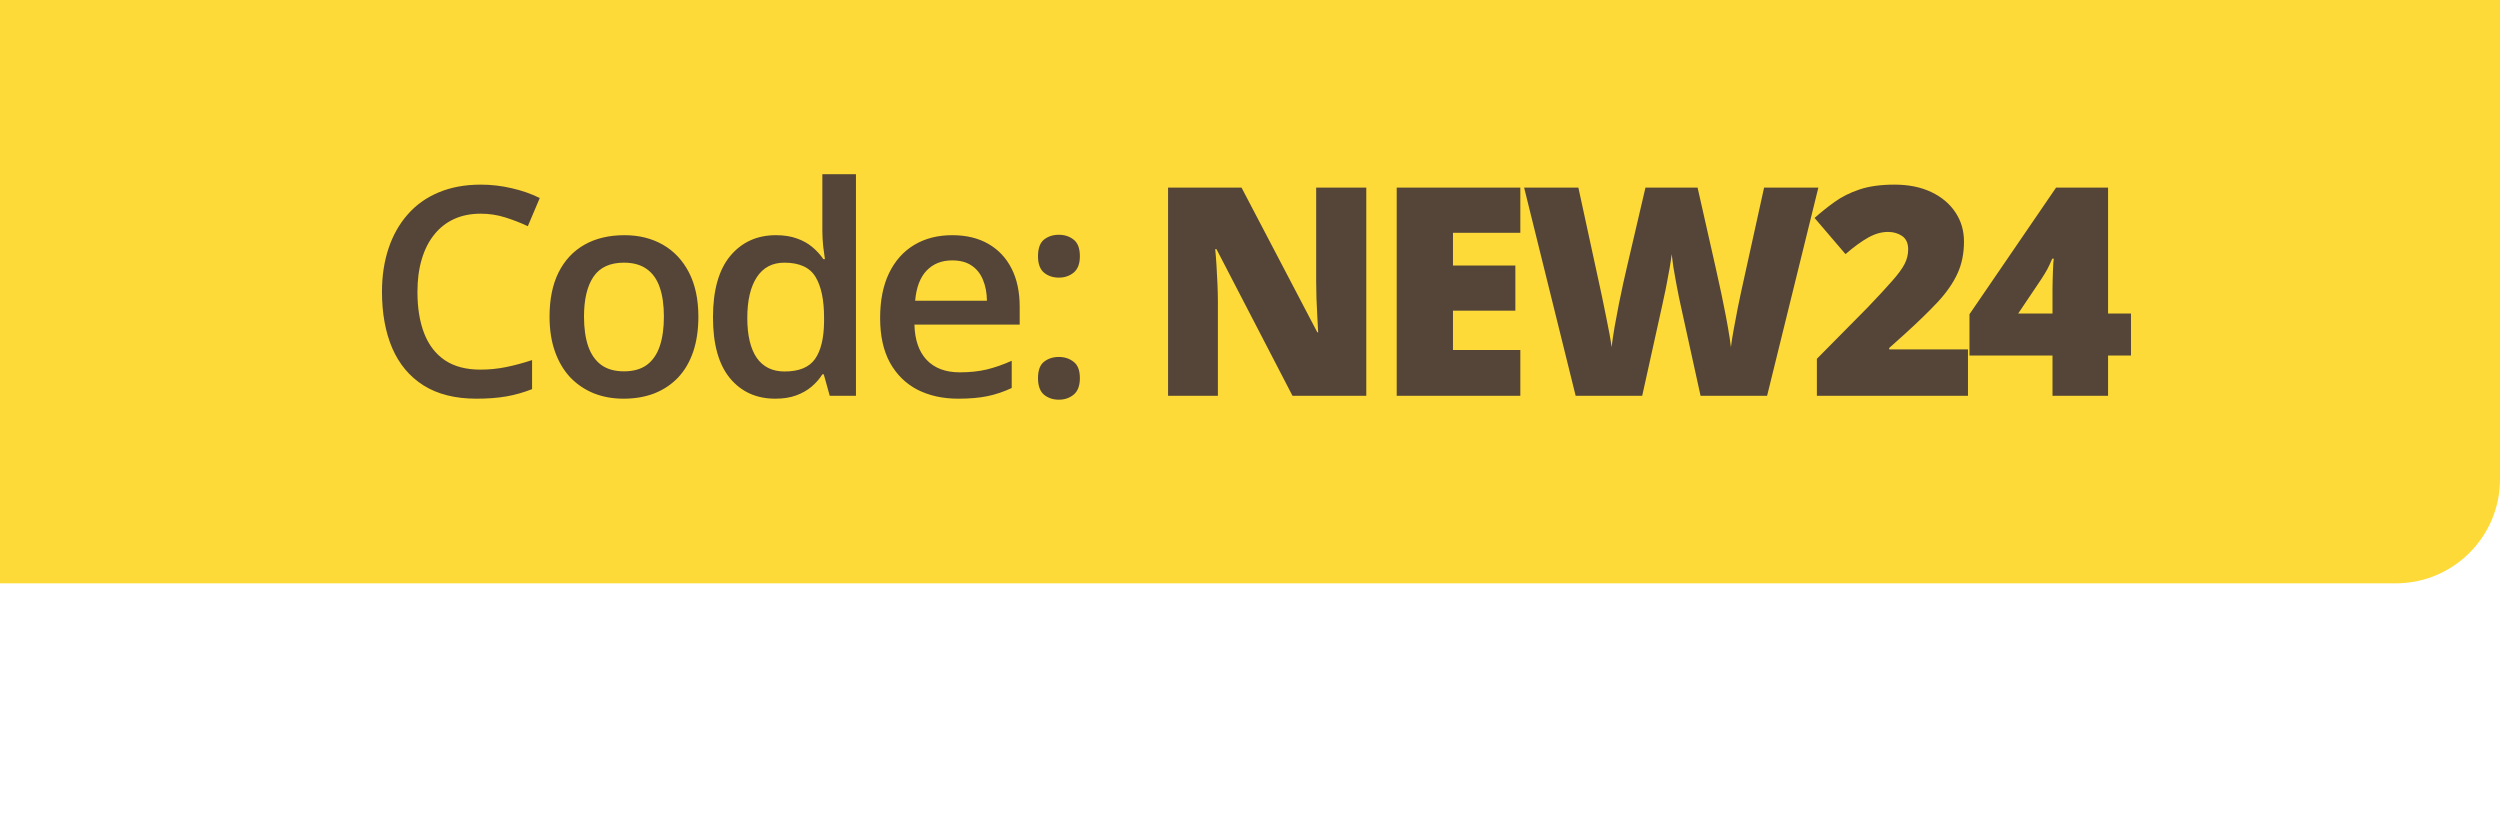
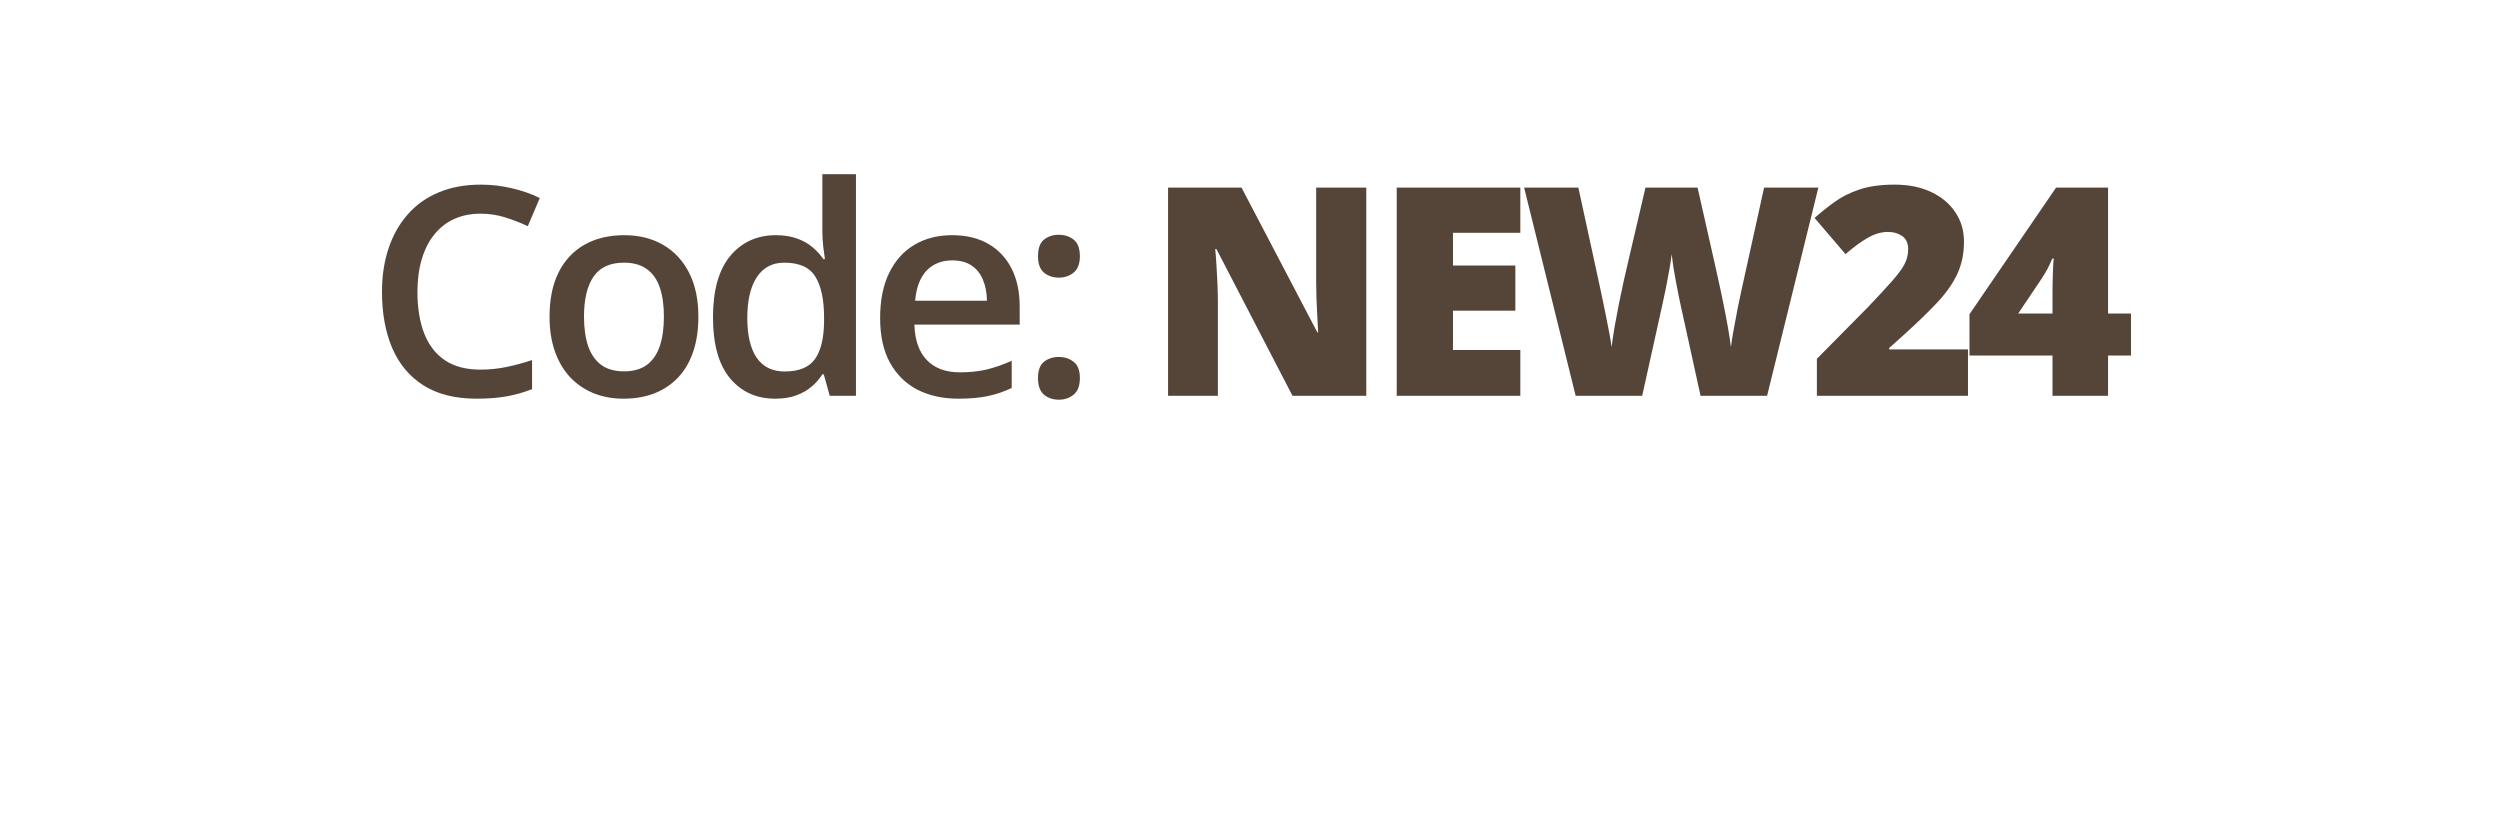
<svg xmlns="http://www.w3.org/2000/svg" width="120" height="40" viewBox="0 0 120 40" fill="none">
-   <path d="M0 0H120V23C120 25.761 117.761 28 115 28H0V0Z" fill="#FDDA38" />
  <path d="M23.072 10.257C22.594 10.257 22.165 10.343 21.787 10.517C21.413 10.69 21.097 10.94 20.837 11.269C20.577 11.592 20.379 11.986 20.242 12.451C20.105 12.912 20.037 13.431 20.037 14.01C20.037 14.784 20.146 15.452 20.365 16.013C20.584 16.569 20.917 16.997 21.363 17.298C21.81 17.594 22.375 17.742 23.059 17.742C23.482 17.742 23.895 17.701 24.296 17.619C24.697 17.537 25.112 17.425 25.54 17.284V18.679C25.134 18.838 24.724 18.954 24.31 19.027C23.895 19.1 23.416 19.137 22.874 19.137C21.853 19.137 21.006 18.925 20.331 18.501C19.661 18.077 19.16 17.48 18.827 16.71C18.499 15.94 18.335 15.037 18.335 14.003C18.335 13.246 18.44 12.554 18.649 11.925C18.859 11.296 19.164 10.754 19.565 10.298C19.966 9.838 20.461 9.484 21.049 9.238C21.641 8.988 22.318 8.862 23.079 8.862C23.58 8.862 24.073 8.919 24.556 9.033C25.043 9.143 25.494 9.3 25.909 9.505L25.335 10.858C24.989 10.694 24.626 10.553 24.248 10.435C23.87 10.316 23.478 10.257 23.072 10.257ZM33.522 15.199C33.522 15.828 33.44 16.386 33.276 16.874C33.111 17.362 32.872 17.774 32.558 18.111C32.243 18.444 31.865 18.699 31.423 18.877C30.981 19.05 30.482 19.137 29.926 19.137C29.406 19.137 28.93 19.05 28.497 18.877C28.064 18.699 27.688 18.444 27.369 18.111C27.055 17.774 26.811 17.362 26.638 16.874C26.465 16.386 26.378 15.828 26.378 15.199C26.378 14.365 26.522 13.659 26.809 13.08C27.101 12.497 27.515 12.052 28.053 11.747C28.591 11.442 29.231 11.289 29.974 11.289C30.671 11.289 31.286 11.442 31.82 11.747C32.353 12.052 32.77 12.497 33.071 13.08C33.371 13.663 33.522 14.37 33.522 15.199ZM28.032 15.199C28.032 15.751 28.099 16.222 28.231 16.614C28.367 17.006 28.577 17.307 28.86 17.517C29.142 17.722 29.507 17.824 29.953 17.824C30.4 17.824 30.765 17.722 31.047 17.517C31.33 17.307 31.537 17.006 31.669 16.614C31.801 16.222 31.867 15.751 31.867 15.199C31.867 14.648 31.801 14.181 31.669 13.798C31.537 13.411 31.33 13.117 31.047 12.916C30.765 12.711 30.398 12.608 29.947 12.608C29.281 12.608 28.796 12.832 28.49 13.278C28.185 13.725 28.032 14.365 28.032 15.199ZM37.21 19.137C36.308 19.137 35.583 18.809 35.036 18.152C34.494 17.491 34.223 16.519 34.223 15.233C34.223 13.935 34.499 12.953 35.05 12.287C35.606 11.622 36.338 11.289 37.245 11.289C37.627 11.289 37.962 11.341 38.249 11.446C38.536 11.546 38.783 11.683 38.988 11.856C39.197 12.03 39.375 12.223 39.521 12.438H39.596C39.573 12.296 39.546 12.093 39.514 11.829C39.487 11.56 39.473 11.312 39.473 11.084V8.363H41.086V19H39.828L39.541 17.968H39.473C39.336 18.186 39.163 18.385 38.953 18.562C38.748 18.736 38.502 18.875 38.215 18.98C37.933 19.084 37.598 19.137 37.21 19.137ZM37.661 17.831C38.35 17.831 38.835 17.633 39.118 17.236C39.4 16.84 39.546 16.245 39.555 15.452V15.24C39.555 14.393 39.418 13.743 39.145 13.292C38.871 12.836 38.373 12.608 37.648 12.608C37.069 12.608 36.627 12.843 36.322 13.312C36.021 13.777 35.87 14.427 35.87 15.261C35.87 16.095 36.021 16.733 36.322 17.175C36.627 17.612 37.074 17.831 37.661 17.831ZM45.705 11.289C46.379 11.289 46.958 11.428 47.441 11.706C47.924 11.984 48.295 12.378 48.555 12.889C48.815 13.399 48.945 14.01 48.945 14.721V15.582H43.893C43.911 16.316 44.107 16.881 44.481 17.277C44.859 17.674 45.388 17.872 46.067 17.872C46.55 17.872 46.983 17.826 47.366 17.735C47.753 17.64 48.152 17.501 48.562 17.318V18.624C48.184 18.802 47.799 18.932 47.407 19.014C47.015 19.096 46.545 19.137 45.999 19.137C45.256 19.137 44.602 18.993 44.037 18.706C43.476 18.414 43.036 17.981 42.717 17.407C42.403 16.833 42.246 16.12 42.246 15.268C42.246 14.42 42.389 13.7 42.676 13.107C42.964 12.515 43.367 12.064 43.886 11.754C44.406 11.444 45.012 11.289 45.705 11.289ZM45.705 12.499C45.199 12.499 44.789 12.663 44.474 12.991C44.164 13.319 43.982 13.8 43.927 14.434H47.373C47.368 14.055 47.304 13.72 47.181 13.429C47.063 13.137 46.88 12.909 46.634 12.745C46.393 12.581 46.083 12.499 45.705 12.499ZM49.824 18.152C49.824 17.779 49.92 17.517 50.111 17.366C50.307 17.211 50.544 17.134 50.822 17.134C51.1 17.134 51.337 17.211 51.533 17.366C51.733 17.517 51.834 17.779 51.834 18.152C51.834 18.517 51.733 18.781 51.533 18.945C51.337 19.105 51.1 19.185 50.822 19.185C50.544 19.185 50.307 19.105 50.111 18.945C49.92 18.781 49.824 18.517 49.824 18.152ZM49.824 12.301C49.824 11.922 49.92 11.656 50.111 11.501C50.307 11.346 50.544 11.269 50.822 11.269C51.1 11.269 51.337 11.346 51.533 11.501C51.733 11.656 51.834 11.922 51.834 12.301C51.834 12.661 51.733 12.923 51.533 13.087C51.337 13.246 51.1 13.326 50.822 13.326C50.544 13.326 50.307 13.246 50.111 13.087C49.92 12.923 49.824 12.661 49.824 12.301ZM65.582 19H62.041L58.391 11.959H58.329C58.352 12.173 58.373 12.431 58.391 12.731C58.409 13.032 58.425 13.34 58.439 13.654C58.452 13.964 58.459 14.245 58.459 14.495V19H56.067V9.006H59.594L63.231 15.951H63.272C63.258 15.732 63.244 15.479 63.231 15.192C63.217 14.901 63.203 14.607 63.19 14.31C63.181 14.014 63.176 13.752 63.176 13.524V9.006H65.582V19ZM72.976 19H67.042V9.006H72.976V11.173H69.743V12.745H72.737V14.912H69.743V16.799H72.976V19ZM87.281 9.006L84.82 19H81.627L80.671 14.646C80.652 14.563 80.623 14.425 80.582 14.229C80.545 14.033 80.502 13.809 80.452 13.559C80.406 13.308 80.363 13.062 80.322 12.82C80.285 12.574 80.258 12.367 80.24 12.198C80.222 12.367 80.192 12.574 80.151 12.82C80.11 13.062 80.064 13.308 80.014 13.559C79.969 13.809 79.923 14.033 79.877 14.229C79.837 14.425 79.807 14.563 79.789 14.646L78.825 19H75.632L73.158 9.006H75.762L76.849 14.017C76.877 14.14 76.913 14.315 76.959 14.543C77.009 14.766 77.059 15.012 77.109 15.281C77.164 15.546 77.214 15.801 77.259 16.047C77.305 16.293 77.337 16.498 77.355 16.662C77.391 16.38 77.439 16.058 77.499 15.698C77.562 15.338 77.631 14.974 77.704 14.604C77.781 14.231 77.854 13.884 77.922 13.565C77.991 13.246 78.05 12.987 78.1 12.786L78.982 9.006H81.484L82.338 12.786C82.384 12.982 82.441 13.242 82.509 13.565C82.582 13.884 82.655 14.231 82.728 14.604C82.806 14.978 82.876 15.347 82.94 15.712C83.004 16.072 83.052 16.389 83.084 16.662C83.111 16.434 83.156 16.147 83.22 15.801C83.284 15.45 83.348 15.11 83.412 14.782C83.48 14.45 83.532 14.199 83.569 14.03L84.676 9.006H87.281ZM94.463 19H87.21V17.223L89.65 14.755C90.156 14.226 90.548 13.802 90.826 13.483C91.109 13.164 91.307 12.893 91.421 12.67C91.535 12.447 91.592 12.214 91.592 11.973C91.592 11.676 91.496 11.462 91.305 11.33C91.113 11.198 90.888 11.132 90.628 11.132C90.313 11.132 89.994 11.223 89.671 11.405C89.352 11.583 88.989 11.847 88.584 12.198L87.1 10.462C87.401 10.193 87.72 9.938 88.057 9.696C88.395 9.45 88.793 9.25 89.254 9.095C89.714 8.94 90.275 8.862 90.935 8.862C91.614 8.862 92.202 8.981 92.699 9.218C93.2 9.455 93.588 9.781 93.861 10.195C94.135 10.605 94.271 11.073 94.271 11.597C94.271 12.175 94.164 12.693 93.95 13.148C93.74 13.6 93.424 14.053 93 14.509C92.576 14.96 92.047 15.473 91.414 16.047L90.682 16.703V16.771H94.463V19ZM102.287 17.065H101.187V19H98.52V17.065H94.535V15.083L98.691 9.006H101.187V15.049H102.287V17.065ZM98.52 15.049V13.887C98.52 13.782 98.523 13.65 98.527 13.49C98.532 13.331 98.537 13.171 98.541 13.012C98.55 12.848 98.557 12.711 98.561 12.602C98.571 12.488 98.578 12.426 98.582 12.417H98.507C98.42 12.622 98.341 12.793 98.268 12.93C98.195 13.062 98.099 13.219 97.981 13.401L96.873 15.049H98.52Z" fill="#544538" />
</svg>